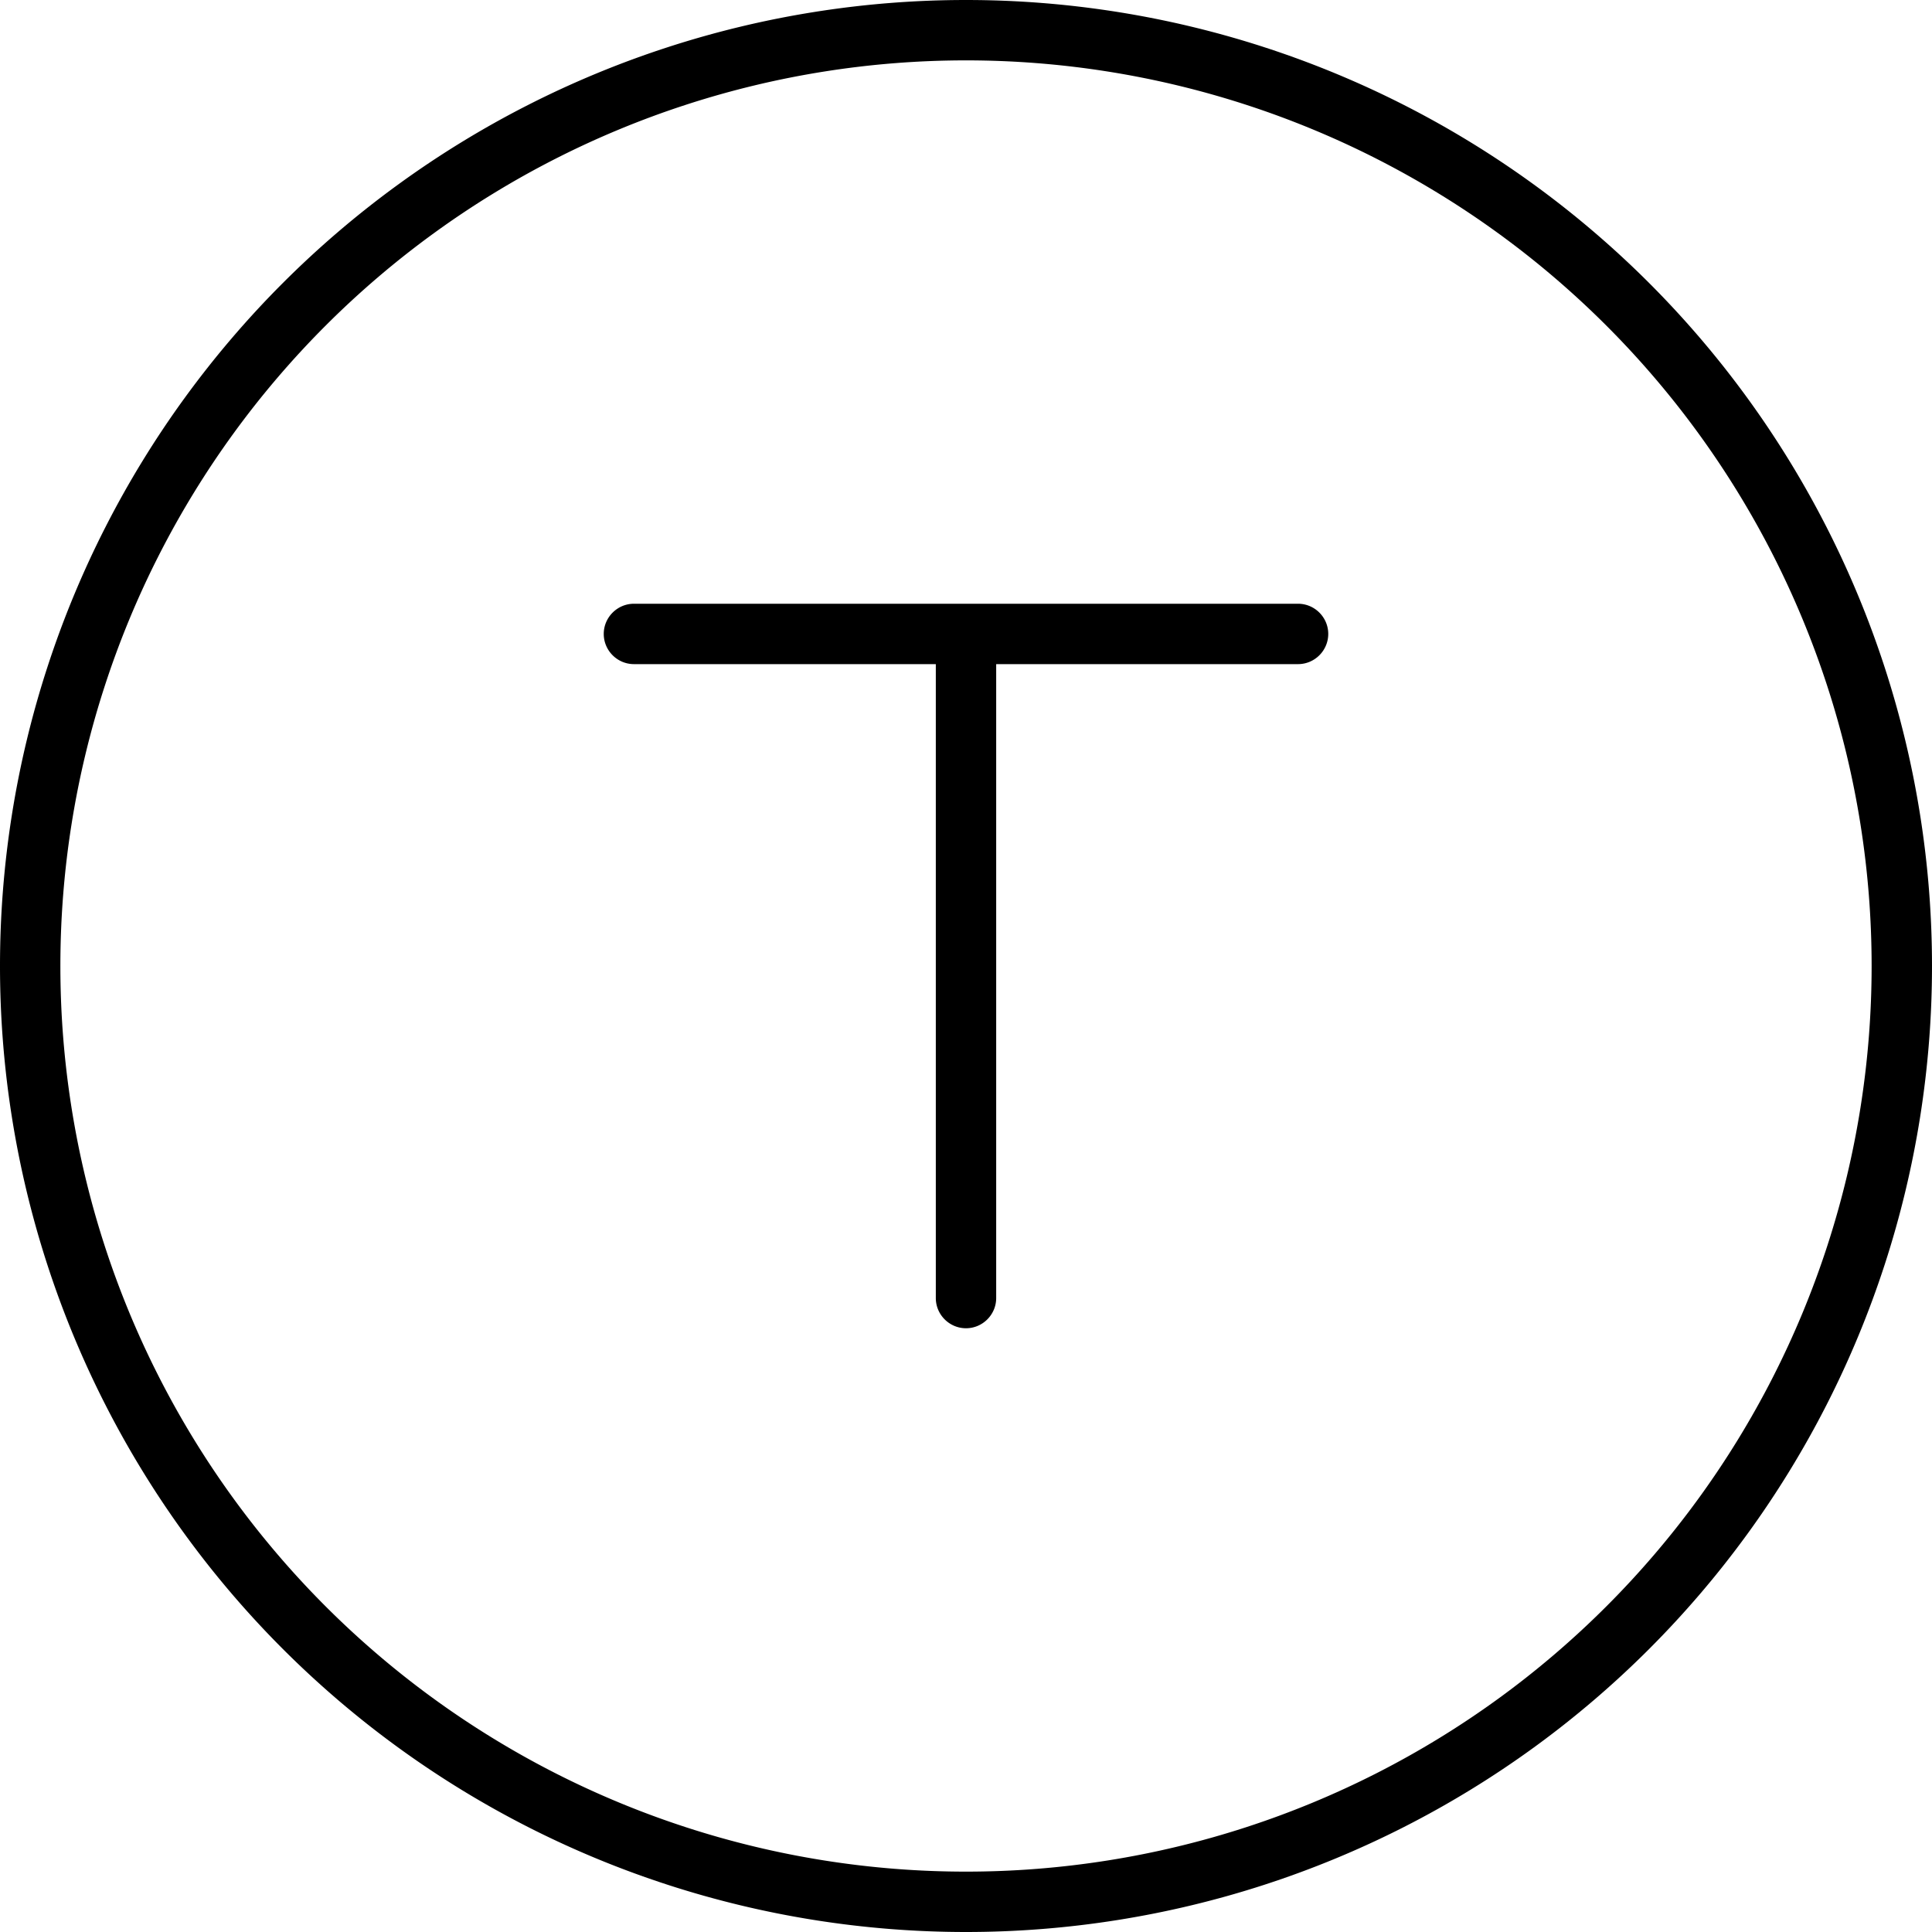
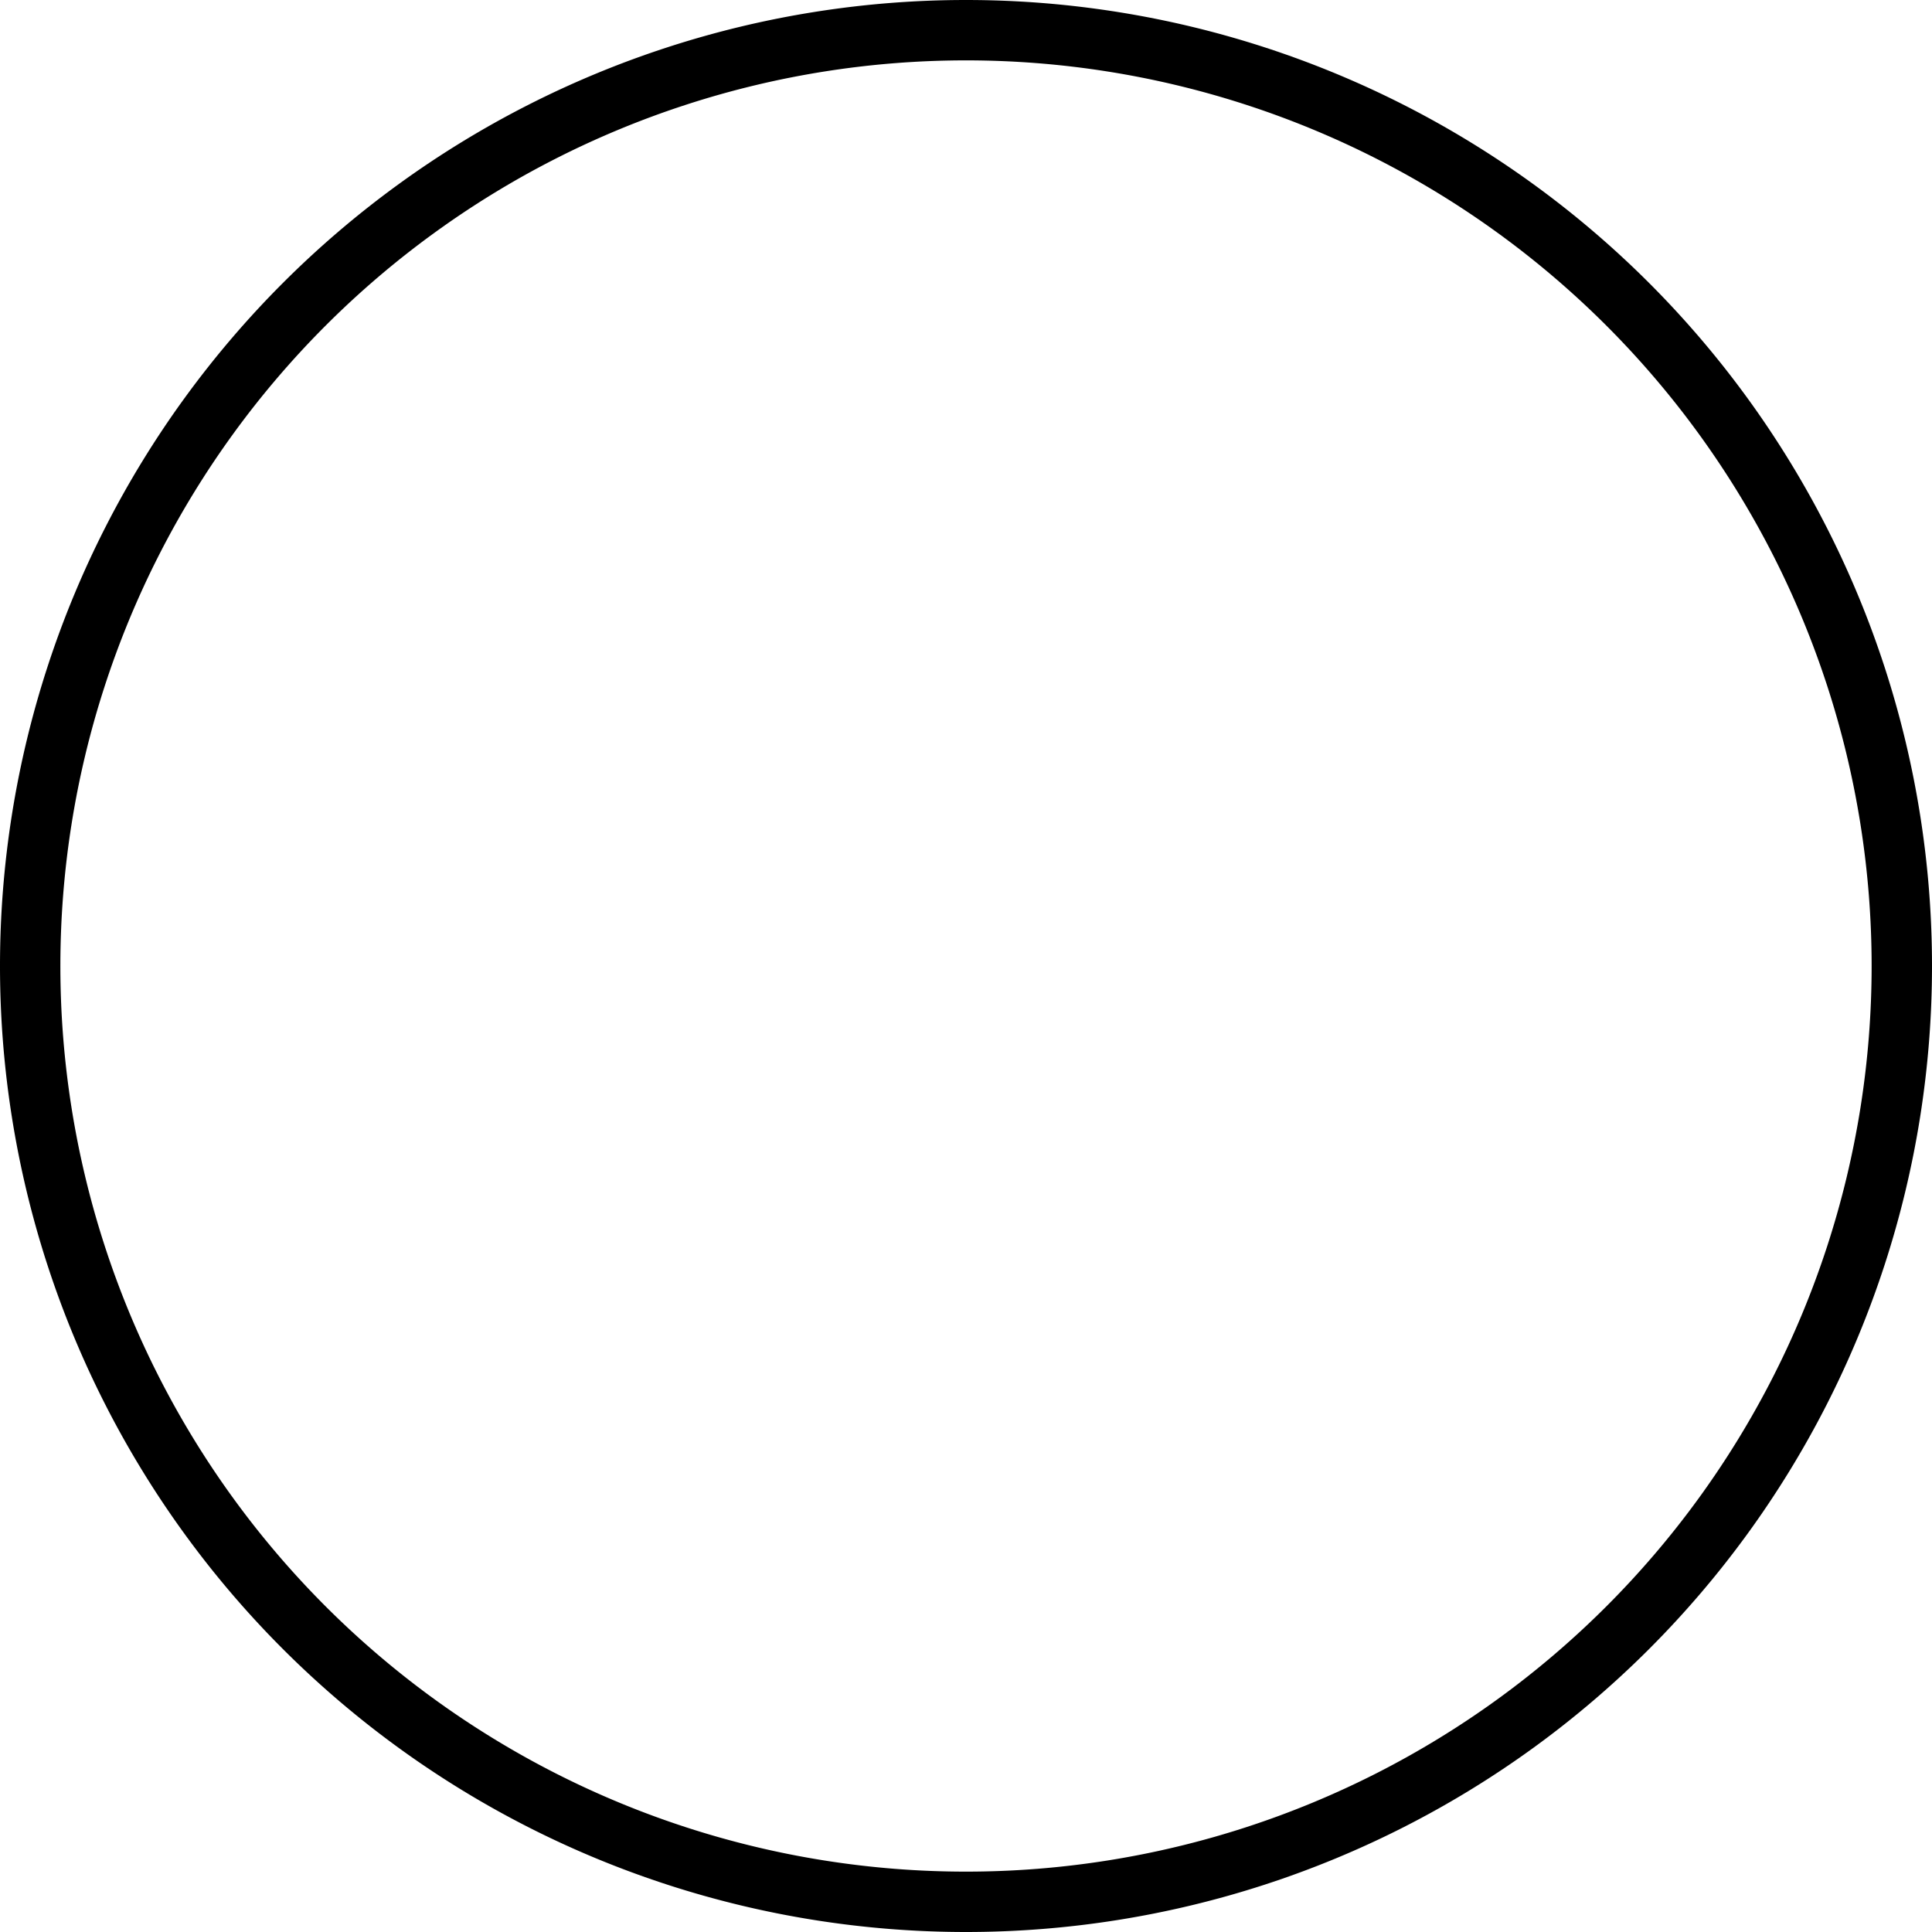
<svg xmlns="http://www.w3.org/2000/svg" viewBox="0 0 512 512">
-   <path fill="currentColor" d="M256 16a240 240 0 1 1 0 480 240 240 0 1 1 0-480zm0 496a256 256 0 1 0 0-512 256 256 0 1 0 0 512zM168 160c-4.4 0-8 3.6-8 8s3.6 8 8 8l80 0 0 168c0 4.4 3.6 8 8 8s8-3.6 8-8l0-168 80 0c4.4 0 8-3.6 8-8s-3.6-8-8-8l-176 0z" />
+   <path fill="currentColor" d="M256 16a240 240 0 1 1 0 480 240 240 0 1 1 0-480zm0 496a256 256 0 1 0 0-512 256 256 0 1 0 0 512zc-4.4 0-8 3.6-8 8s3.6 8 8 8l80 0 0 168c0 4.4 3.6 8 8 8s8-3.6 8-8l0-168 80 0c4.4 0 8-3.6 8-8s-3.6-8-8-8l-176 0z" />
</svg>